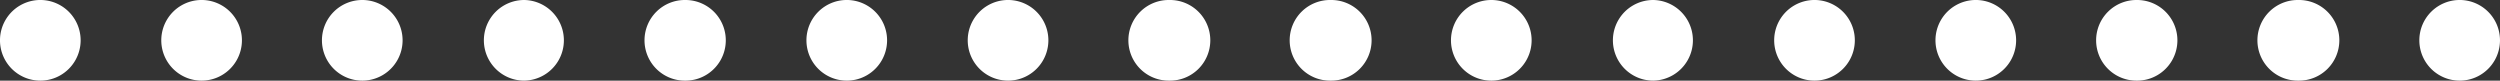
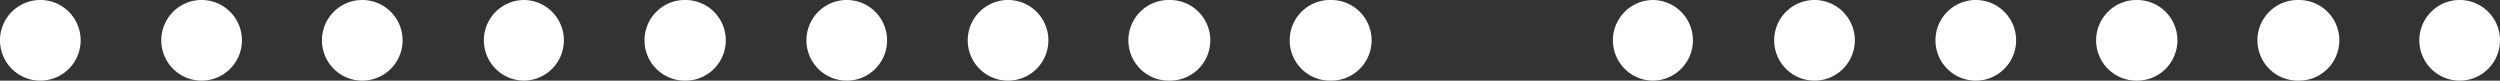
<svg xmlns="http://www.w3.org/2000/svg" width="248" height="8">
  <rect width="100%" height="100%" fill="#333333" stroke="none" />
-   <path fill-rule="evenodd" fill="#FFF" d="M244 7.999a4 4 0 11-.003-8A4 4 0 01244 8zm-16.001 0a4 4 0 110-7.999 4 4 0 110 7.999zm-16 0A4 4 0 11211.998 0a4 4 0 01.001 8zm-16 0a4 4 0 110-8 4 4 0 010 8zm-16 0a4 4 0 110-8 4 4 0 010 8zm-15.999 0A3.999 3.999 0 11164 0a4 4 0 010 7.999zm-16 0A4 4 0 11148 0a4 4 0 010 7.999zm-16.001 0a4 4 0 110-7.999 4 4 0 110 7.999zm-16 0a4 4 0 110-7.999 4 4 0 110 7.999zm-16 0a4 4 0 110-8 4 4 0 010 8zM84 7.999a4 4 0 11-.003-8A4 4 0 0184 8zm-16.001 0A4 4 0 1167.998 0a4 4 0 01.001 8zM52 7.999A3.999 3.999 0 1152 0a4 4 0 010 7.999zm-16 0A4 4 0 1136 0a4 4 0 010 7.999zm-16.001 0a4 4 0 110-8 4 4 0 010 8zm-16 0a4 4 0 110-8 4 4 0 010 8z" />
+   <path fill-rule="evenodd" fill="#FFF" d="M244 7.999a4 4 0 11-.003-8A4 4 0 01244 8zm-16.001 0a4 4 0 110-7.999 4 4 0 110 7.999zm-16 0A4 4 0 11211.998 0a4 4 0 01.001 8zm-16 0a4 4 0 110-8 4 4 0 010 8zm-16 0a4 4 0 110-8 4 4 0 010 8zm-15.999 0A3.999 3.999 0 11164 0a4 4 0 010 7.999zm-16 0a4 4 0 010 7.999zm-16.001 0a4 4 0 110-7.999 4 4 0 110 7.999zm-16 0a4 4 0 110-7.999 4 4 0 110 7.999zm-16 0a4 4 0 110-8 4 4 0 010 8zM84 7.999a4 4 0 11-.003-8A4 4 0 0184 8zm-16.001 0A4 4 0 1167.998 0a4 4 0 01.001 8zM52 7.999A3.999 3.999 0 1152 0a4 4 0 010 7.999zm-16 0A4 4 0 1136 0a4 4 0 010 7.999zm-16.001 0a4 4 0 110-8 4 4 0 010 8zm-16 0a4 4 0 110-8 4 4 0 010 8z" />
</svg>